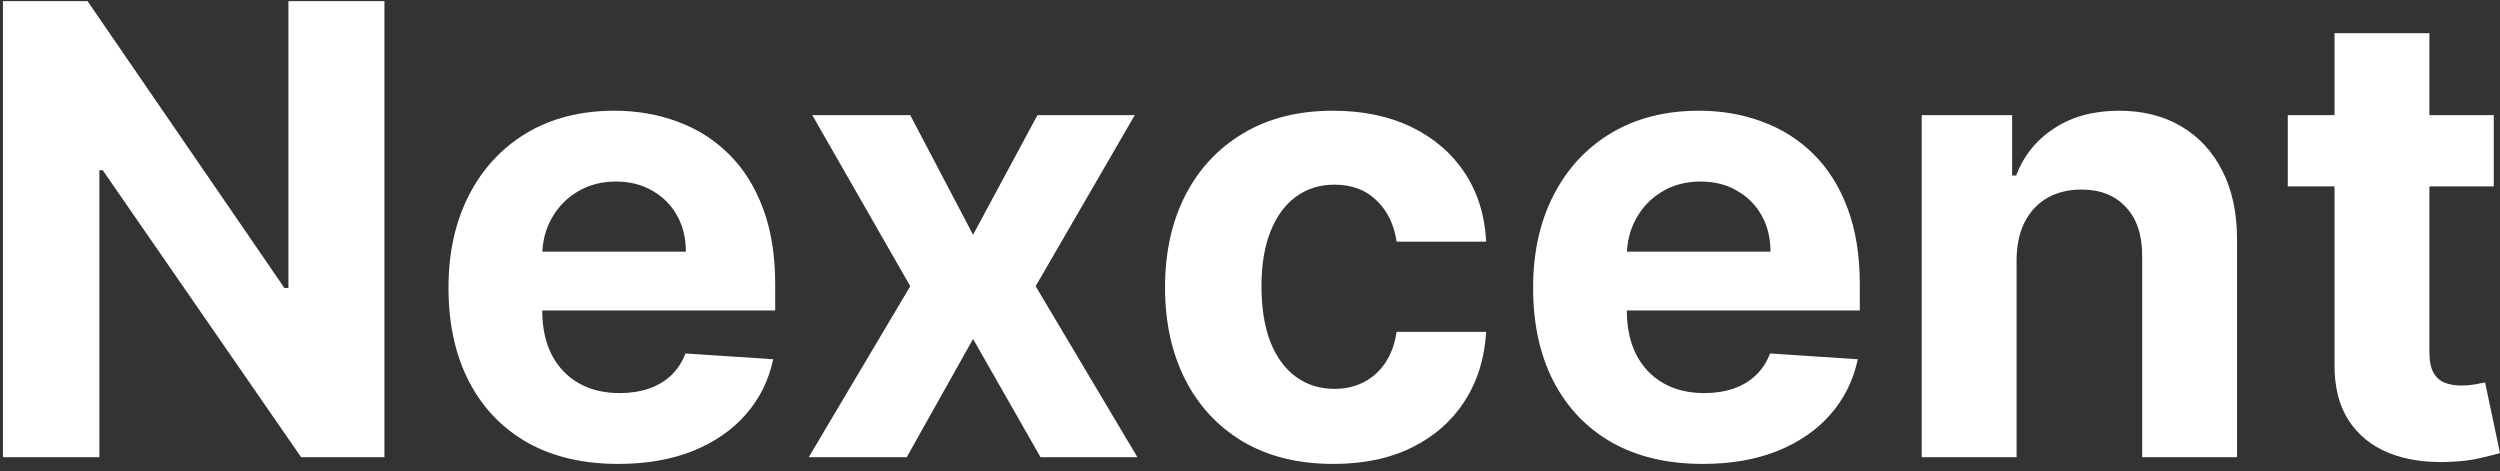
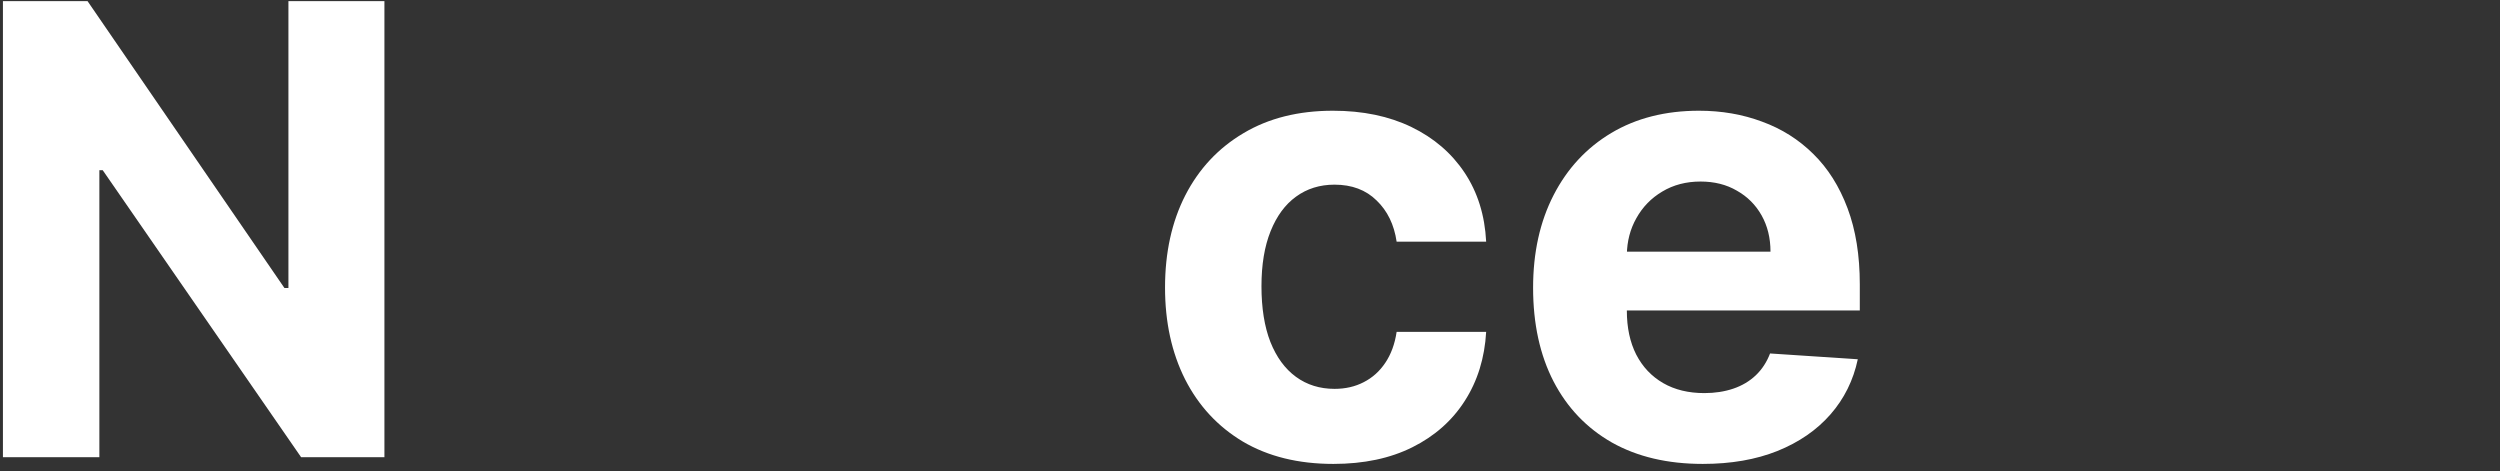
<svg xmlns="http://www.w3.org/2000/svg" width="138" height="26" viewBox="0 0 138 26" fill="none">
  <rect x="0" y="0" width="138" height="26" fill="#333333" stroke="none" />
  <path d="M21.22 0.063V25.239H16.622L5.669 9.394H5.485V25.239H0.162V0.063H4.833L15.7 15.897H15.921V0.063H21.22Z" fill="white" />
-   <path d="M34.124 25.608C32.182 25.608 30.51 25.215 29.109 24.428C27.716 23.633 26.642 22.51 25.888 21.06C25.134 19.601 24.757 17.876 24.757 15.884C24.757 13.942 25.134 12.238 25.888 10.771C26.642 9.304 27.703 8.16 29.072 7.341C30.449 6.521 32.063 6.112 33.915 6.112C35.161 6.112 36.321 6.312 37.394 6.714C38.476 7.107 39.419 7.701 40.222 8.496C41.033 9.291 41.664 10.291 42.115 11.496C42.566 12.692 42.791 14.094 42.791 15.7V17.138H26.847V13.893H37.861C37.861 13.139 37.697 12.471 37.37 11.889C37.042 11.307 36.587 10.852 36.005 10.525C35.431 10.189 34.764 10.021 34.001 10.021C33.206 10.021 32.502 10.205 31.887 10.574C31.28 10.934 30.805 11.422 30.461 12.037C30.117 12.643 29.941 13.319 29.932 14.065V17.151C29.932 18.085 30.105 18.892 30.449 19.572C30.801 20.253 31.297 20.777 31.936 21.146C32.575 21.515 33.334 21.699 34.21 21.699C34.792 21.699 35.325 21.617 35.808 21.453C36.292 21.289 36.706 21.043 37.05 20.716C37.394 20.388 37.657 19.986 37.837 19.511L42.68 19.831C42.434 20.994 41.93 22.01 41.168 22.879C40.414 23.74 39.439 24.412 38.242 24.895C37.054 25.37 35.681 25.608 34.124 25.608Z" fill="white" />
-   <path d="M50.246 6.357L53.713 12.959L57.266 6.357H62.638L57.167 15.798L62.785 25.239H57.438L53.713 18.712L50.05 25.239H44.641L50.246 15.798L44.838 6.357H50.246Z" fill="white" />
  <path d="M73.603 25.608C71.669 25.608 70.005 25.198 68.612 24.379C67.227 23.551 66.162 22.404 65.416 20.937C64.678 19.47 64.31 17.782 64.31 15.872C64.31 13.938 64.683 12.242 65.428 10.783C66.182 9.316 67.252 8.173 68.637 7.353C70.022 6.525 71.669 6.112 73.579 6.112C75.226 6.112 76.668 6.411 77.906 7.009C79.143 7.607 80.123 8.447 80.844 9.529C81.565 10.611 81.962 11.881 82.036 13.34H77.094C76.955 12.397 76.586 11.639 75.988 11.066C75.398 10.484 74.624 10.193 73.665 10.193C72.853 10.193 72.144 10.414 71.538 10.857C70.94 11.291 70.473 11.926 70.137 12.762C69.801 13.598 69.633 14.61 69.633 15.798C69.633 17.003 69.796 18.027 70.124 18.872C70.46 19.716 70.931 20.359 71.538 20.802C72.144 21.244 72.853 21.465 73.665 21.465C74.263 21.465 74.8 21.343 75.275 21.097C75.759 20.851 76.156 20.494 76.468 20.027C76.787 19.552 76.996 18.982 77.094 18.318H82.036C81.954 19.761 81.561 21.031 80.856 22.129C80.159 23.219 79.197 24.072 77.967 24.686C76.738 25.301 75.283 25.608 73.603 25.608Z" fill="white" />
  <path d="M93.994 25.608C92.052 25.608 90.38 25.215 88.979 24.428C87.585 23.633 86.512 22.51 85.758 21.06C85.004 19.601 84.627 17.876 84.627 15.884C84.627 13.942 85.004 12.238 85.758 10.771C86.512 9.304 87.573 8.16 88.942 7.341C90.319 6.521 91.933 6.112 93.785 6.112C95.031 6.112 96.191 6.312 97.264 6.714C98.346 7.107 99.288 7.701 100.092 8.496C100.903 9.291 101.534 10.291 101.985 11.496C102.435 12.692 102.661 14.094 102.661 15.7V17.138H86.717V13.893H97.731C97.731 13.139 97.567 12.471 97.24 11.889C96.912 11.307 96.457 10.852 95.875 10.525C95.301 10.189 94.633 10.021 93.871 10.021C93.076 10.021 92.371 10.205 91.757 10.574C91.15 10.934 90.675 11.422 90.331 12.037C89.987 12.643 89.811 13.319 89.802 14.065V17.151C89.802 18.085 89.974 18.892 90.319 19.572C90.671 20.253 91.167 20.777 91.806 21.146C92.445 21.515 93.203 21.699 94.08 21.699C94.662 21.699 95.195 21.617 95.678 21.453C96.162 21.289 96.576 21.043 96.92 20.716C97.264 20.388 97.526 19.986 97.707 19.511L102.55 19.831C102.304 20.994 101.8 22.01 101.038 22.879C100.284 23.74 99.309 24.412 98.112 24.895C96.924 25.37 95.551 25.608 93.994 25.608Z" fill="white" />
-   <path d="M111.315 14.323V25.239H106.078V6.357H111.069V9.689H111.29C111.708 8.591 112.409 7.722 113.393 7.083C114.376 6.435 115.568 6.112 116.97 6.112C118.281 6.112 119.424 6.398 120.4 6.972C121.375 7.546 122.133 8.365 122.674 9.431C123.215 10.488 123.485 11.75 123.485 13.217V25.239H118.248V14.151C118.256 12.996 117.961 12.094 117.363 11.447C116.765 10.791 115.941 10.463 114.892 10.463C114.187 10.463 113.565 10.615 113.024 10.918C112.491 11.221 112.073 11.664 111.77 12.246C111.475 12.819 111.323 13.512 111.315 14.323Z" fill="white" />
-   <path d="M137.656 6.357V10.291H126.285V6.357H137.656ZM128.866 1.834H134.103V19.437C134.103 19.921 134.177 20.298 134.324 20.568C134.472 20.83 134.677 21.015 134.939 21.121C135.209 21.228 135.521 21.281 135.873 21.281C136.119 21.281 136.365 21.261 136.611 21.22C136.857 21.17 137.045 21.134 137.176 21.109L138 25.006C137.738 25.088 137.369 25.182 136.894 25.288C136.418 25.403 135.841 25.473 135.16 25.497C133.898 25.547 132.792 25.379 131.841 24.994C130.899 24.608 130.165 24.01 129.641 23.199C129.116 22.387 128.858 21.363 128.866 20.125V1.834Z" fill="white" />
</svg>